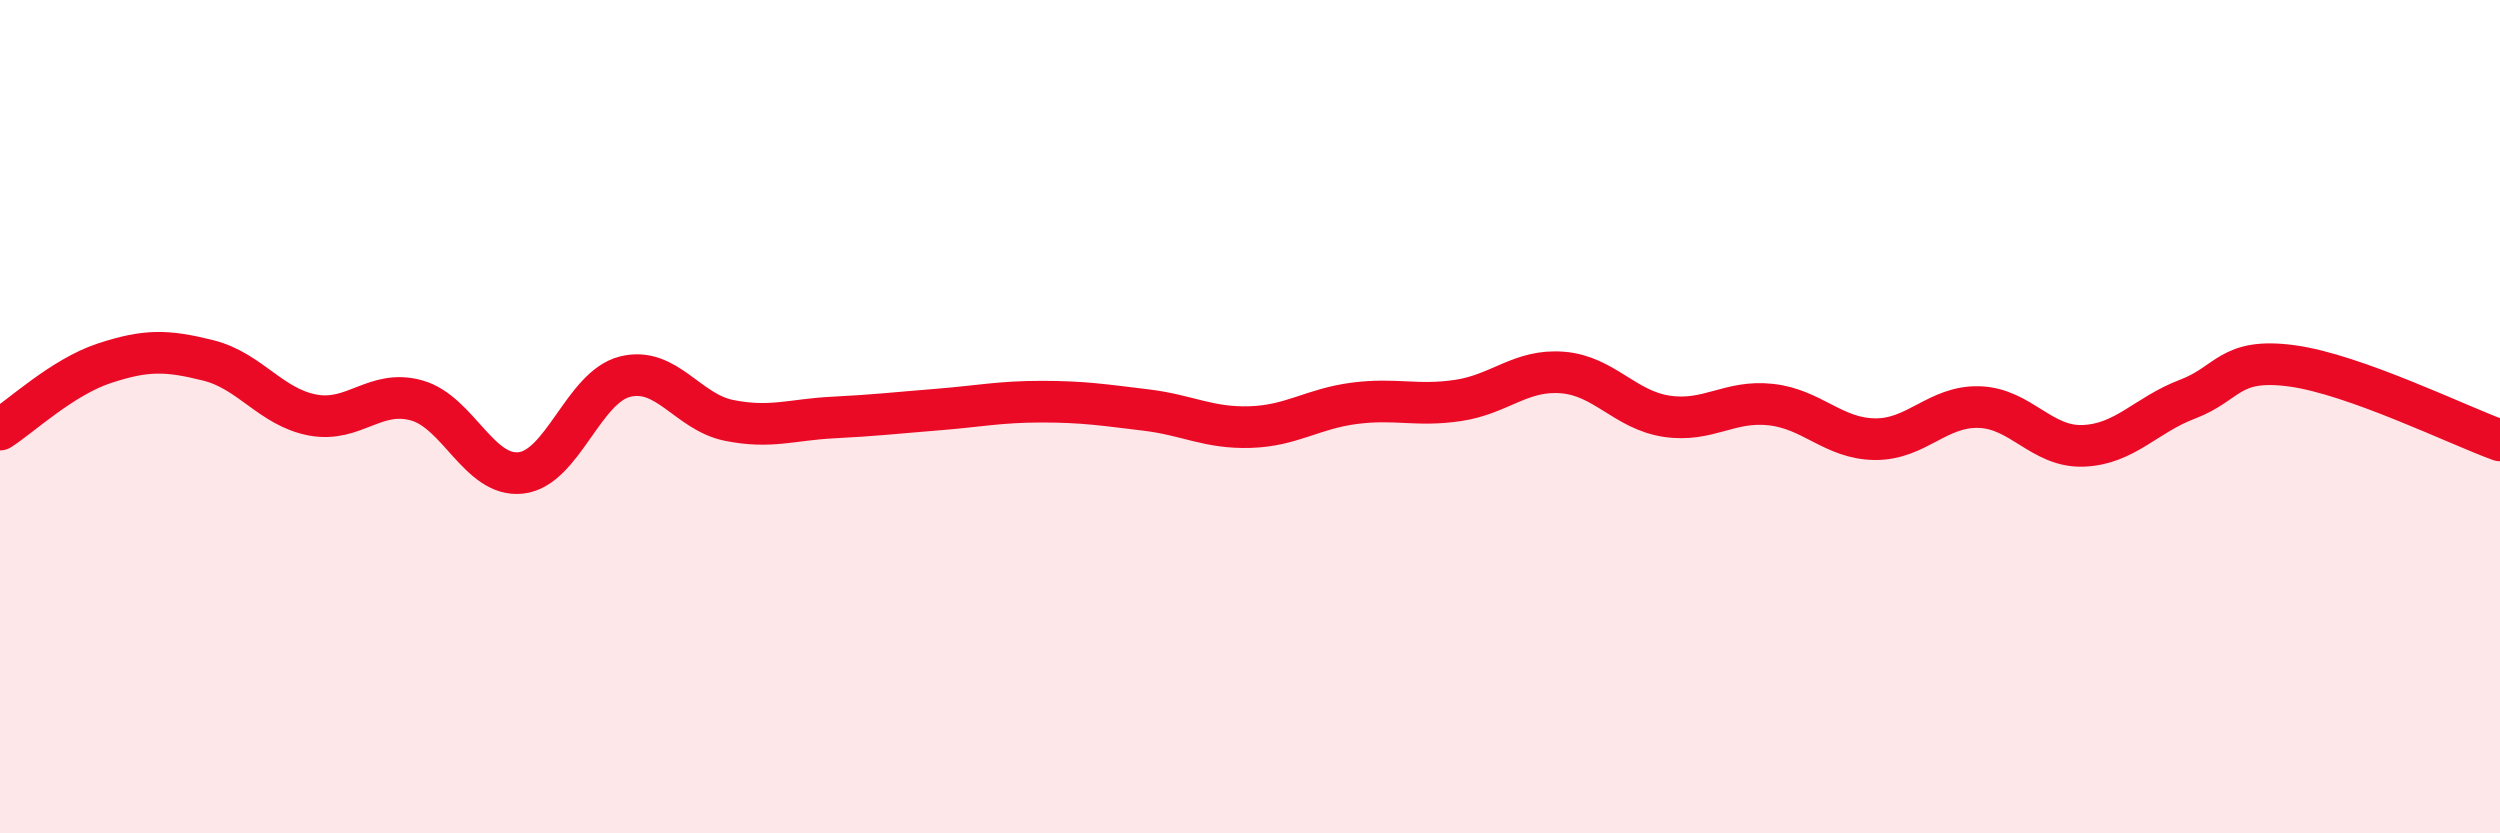
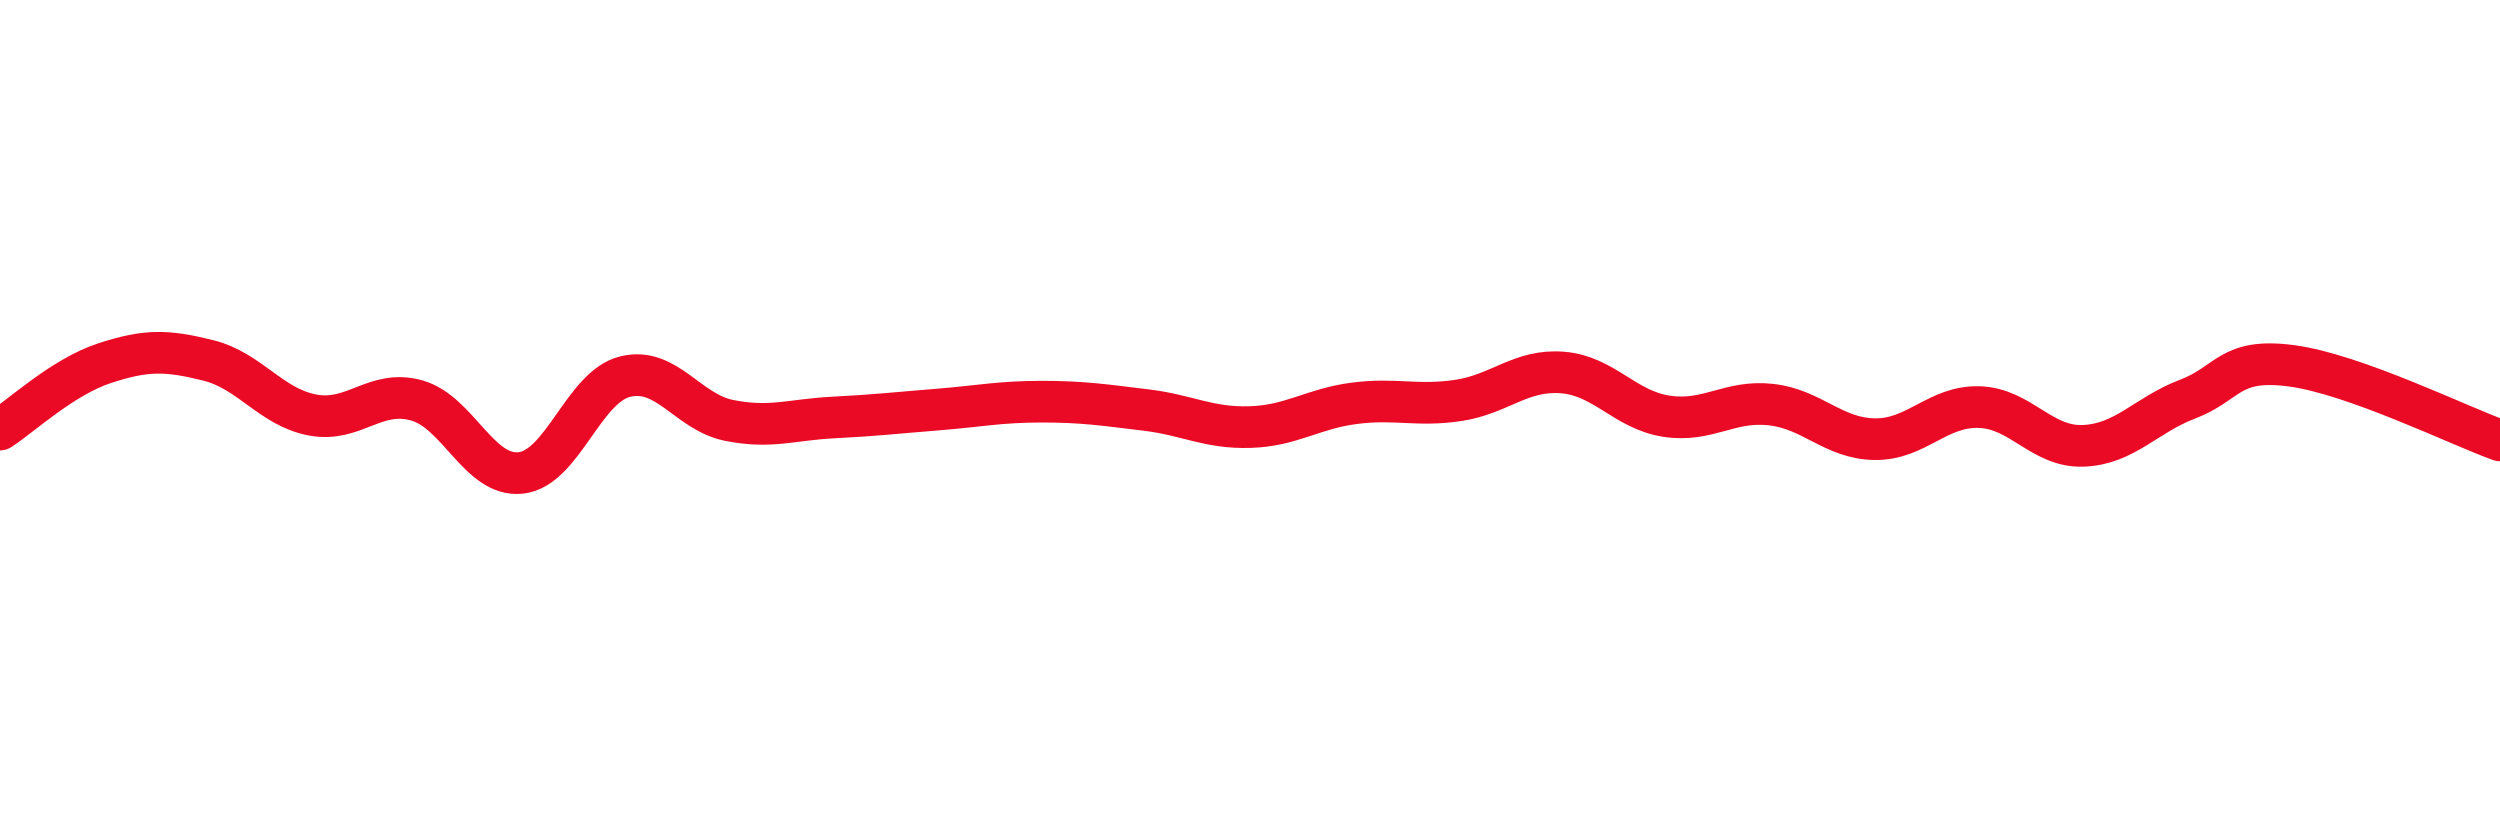
<svg xmlns="http://www.w3.org/2000/svg" width="60" height="20" viewBox="0 0 60 20">
-   <path d="M 0,10.31 C 0.5,9.99 1.5,9.05 2.5,8.72 C 3.5,8.39 4,8.4 5,8.65 C 6,8.9 6.5,9.77 7.5,9.96 C 8.5,10.15 9,9.33 10,9.61 C 11,9.89 11.5,11.46 12.5,11.35 C 13.5,11.24 14,9.29 15,9.04 C 16,8.79 16.5,9.89 17.5,10.09 C 18.5,10.29 19,10.07 20,10.02 C 21,9.97 21.5,9.91 22.5,9.83 C 23.5,9.75 24,9.64 25,9.64 C 26,9.64 26.5,9.72 27.5,9.84 C 28.5,9.96 29,10.28 30,10.25 C 31,10.22 31.5,9.81 32.5,9.68 C 33.5,9.55 34,9.76 35,9.61 C 36,9.46 36.5,8.86 37.5,8.94 C 38.5,9.02 39,9.84 40,9.99 C 41,10.14 41.5,9.6 42.5,9.71 C 43.5,9.82 44,10.53 45,10.54 C 46,10.55 46.5,9.74 47.5,9.77 C 48.5,9.8 49,10.74 50,10.7 C 51,10.66 51.5,9.96 52.5,9.58 C 53.5,9.2 53.5,8.58 55,8.78 C 56.5,8.98 59,10.21 60,10.57L60 20L0 20Z" fill="#EB0A25" opacity="0.1" stroke-linecap="round" stroke-linejoin="round" />
  <path d="M 0,10.31 C 0.5,9.99 1.5,9.05 2.5,8.72 C 3.5,8.39 4,8.4 5,8.65 C 6,8.9 6.5,9.77 7.5,9.96 C 8.5,10.15 9,9.33 10,9.61 C 11,9.89 11.5,11.46 12.5,11.35 C 13.5,11.24 14,9.29 15,9.04 C 16,8.79 16.5,9.89 17.5,10.09 C 18.5,10.29 19,10.07 20,10.02 C 21,9.97 21.5,9.91 22.5,9.83 C 23.5,9.75 24,9.64 25,9.64 C 26,9.64 26.5,9.72 27.5,9.84 C 28.5,9.96 29,10.28 30,10.25 C 31,10.22 31.5,9.81 32.5,9.68 C 33.5,9.55 34,9.76 35,9.61 C 36,9.46 36.5,8.86 37.5,8.94 C 38.5,9.02 39,9.84 40,9.99 C 41,10.14 41.5,9.6 42.5,9.71 C 43.5,9.82 44,10.53 45,10.54 C 46,10.55 46.5,9.74 47.5,9.77 C 48.5,9.8 49,10.74 50,10.7 C 51,10.66 51.5,9.96 52.5,9.58 C 53.5,9.2 53.5,8.58 55,8.78 C 56.5,8.98 59,10.21 60,10.57" stroke="#EB0A25" stroke-width="1" fill="none" stroke-linecap="round" stroke-linejoin="round" />
</svg>